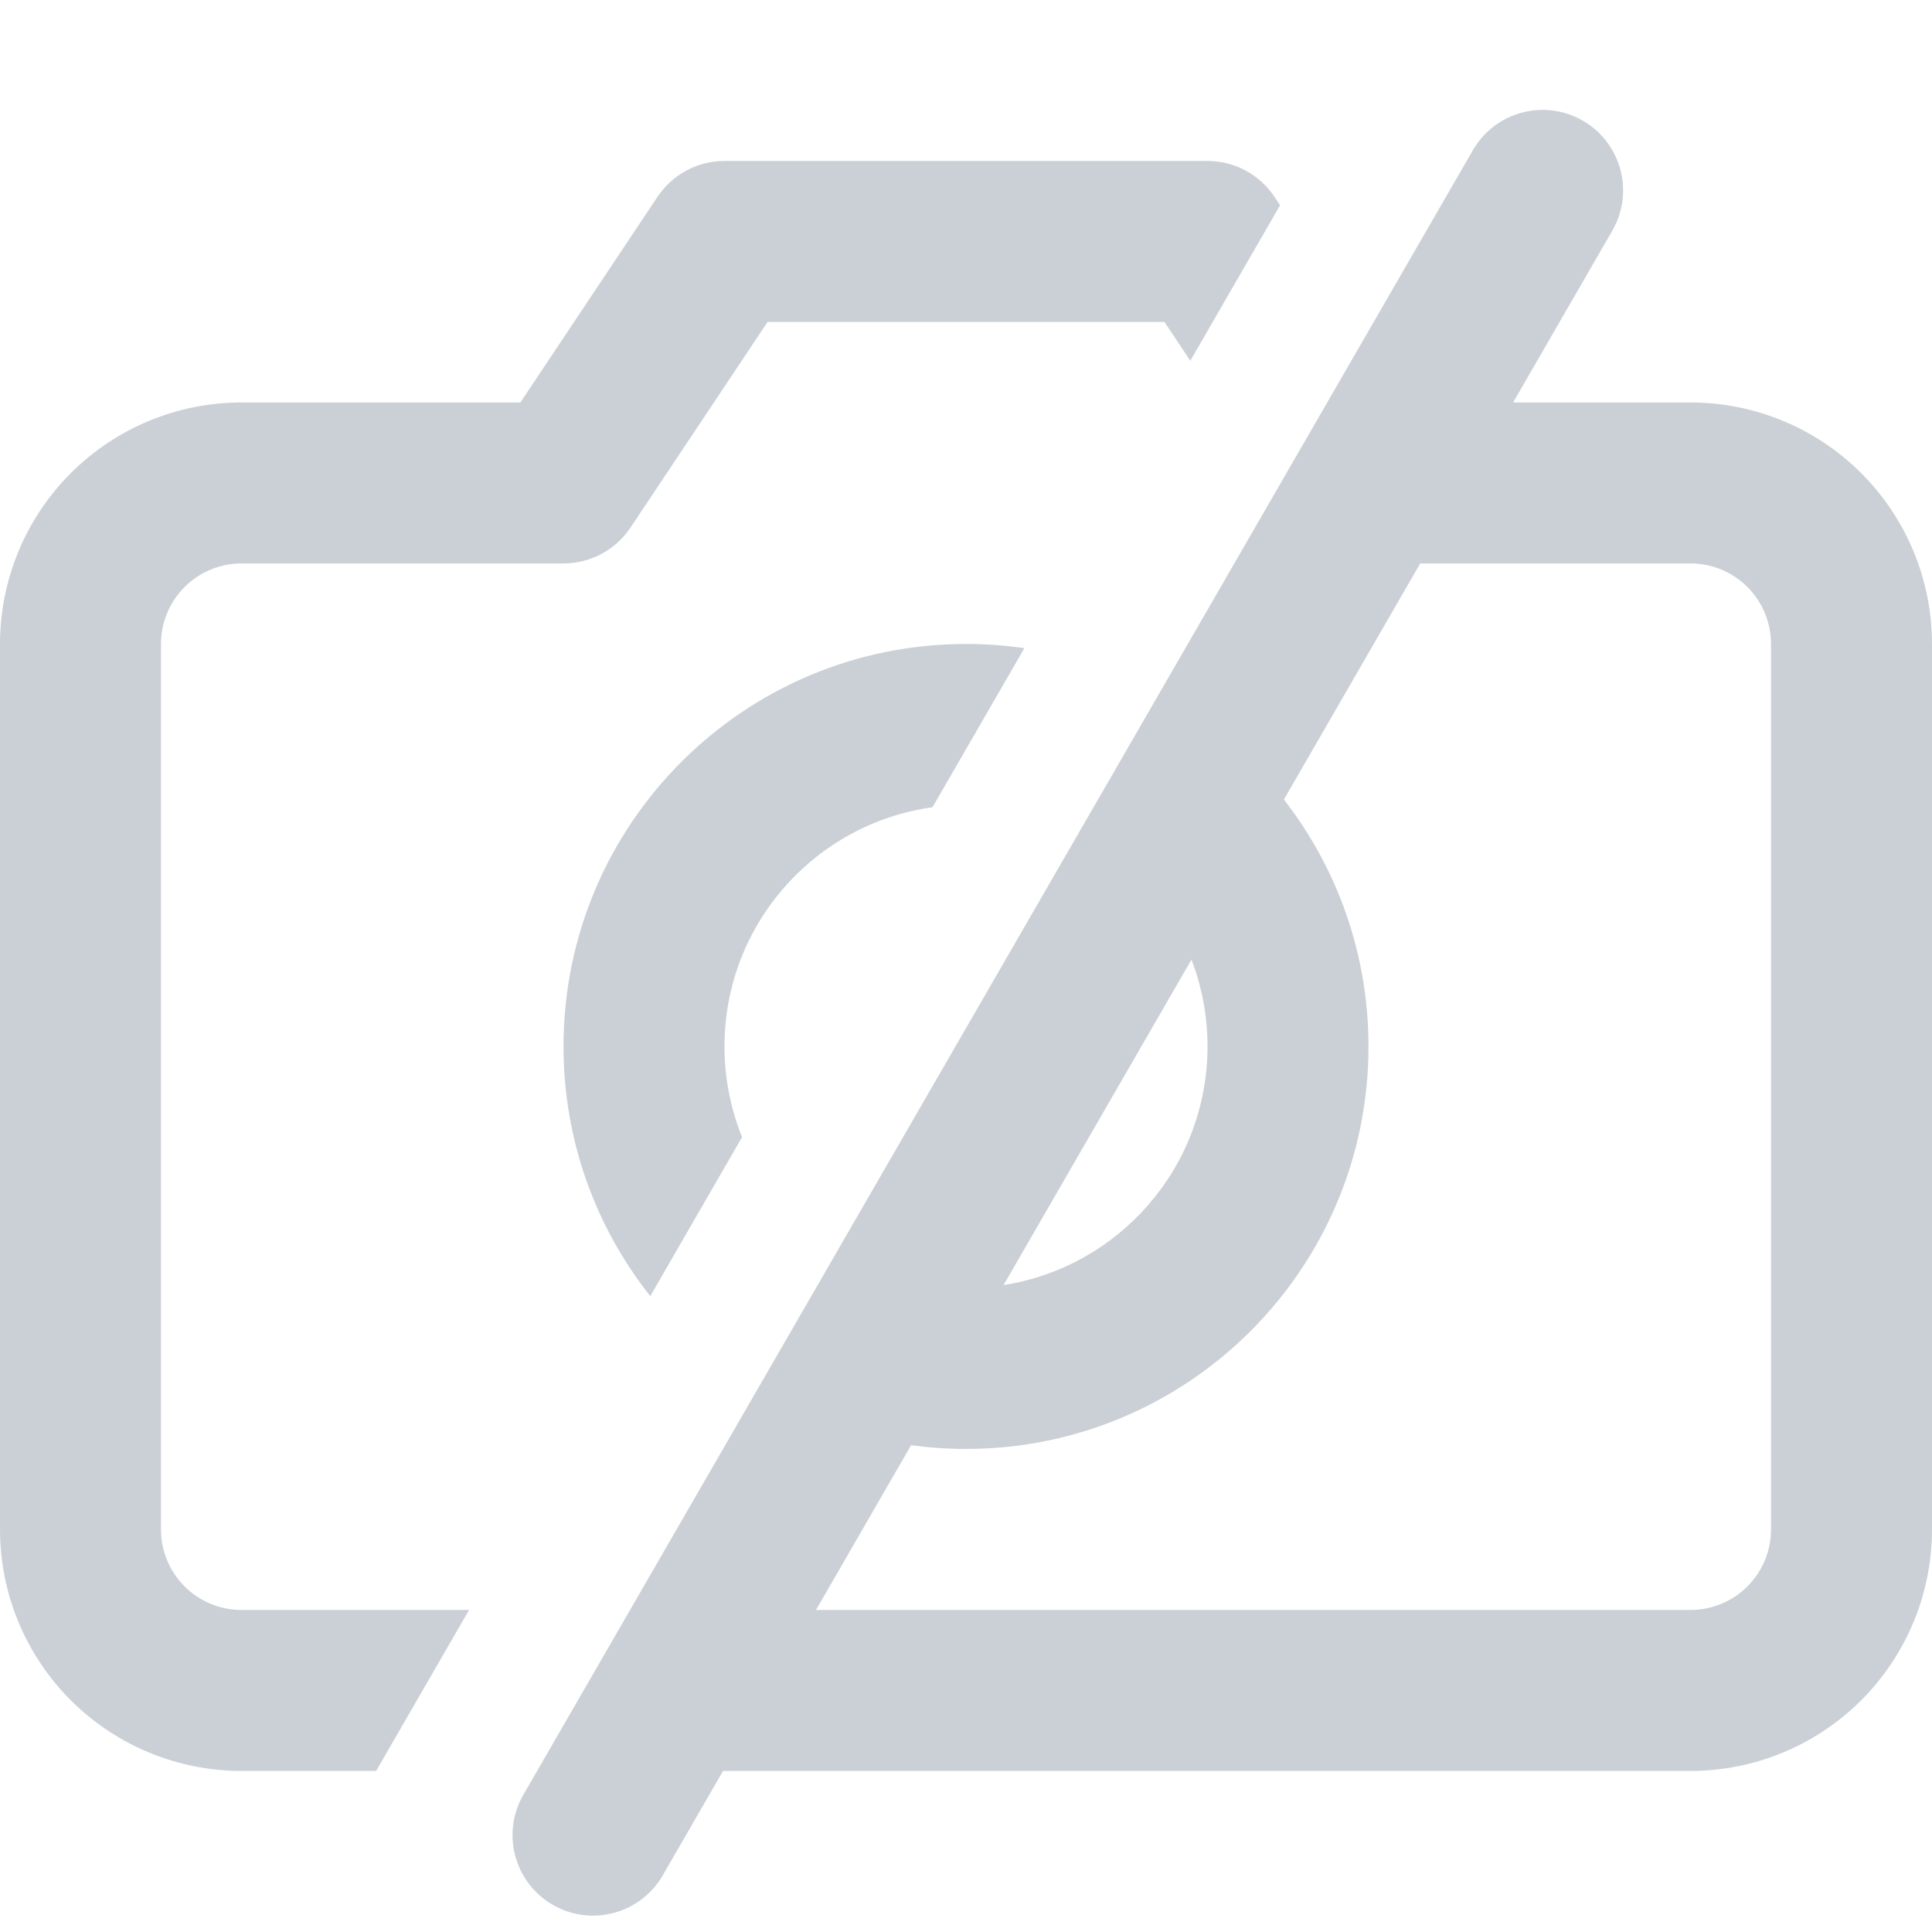
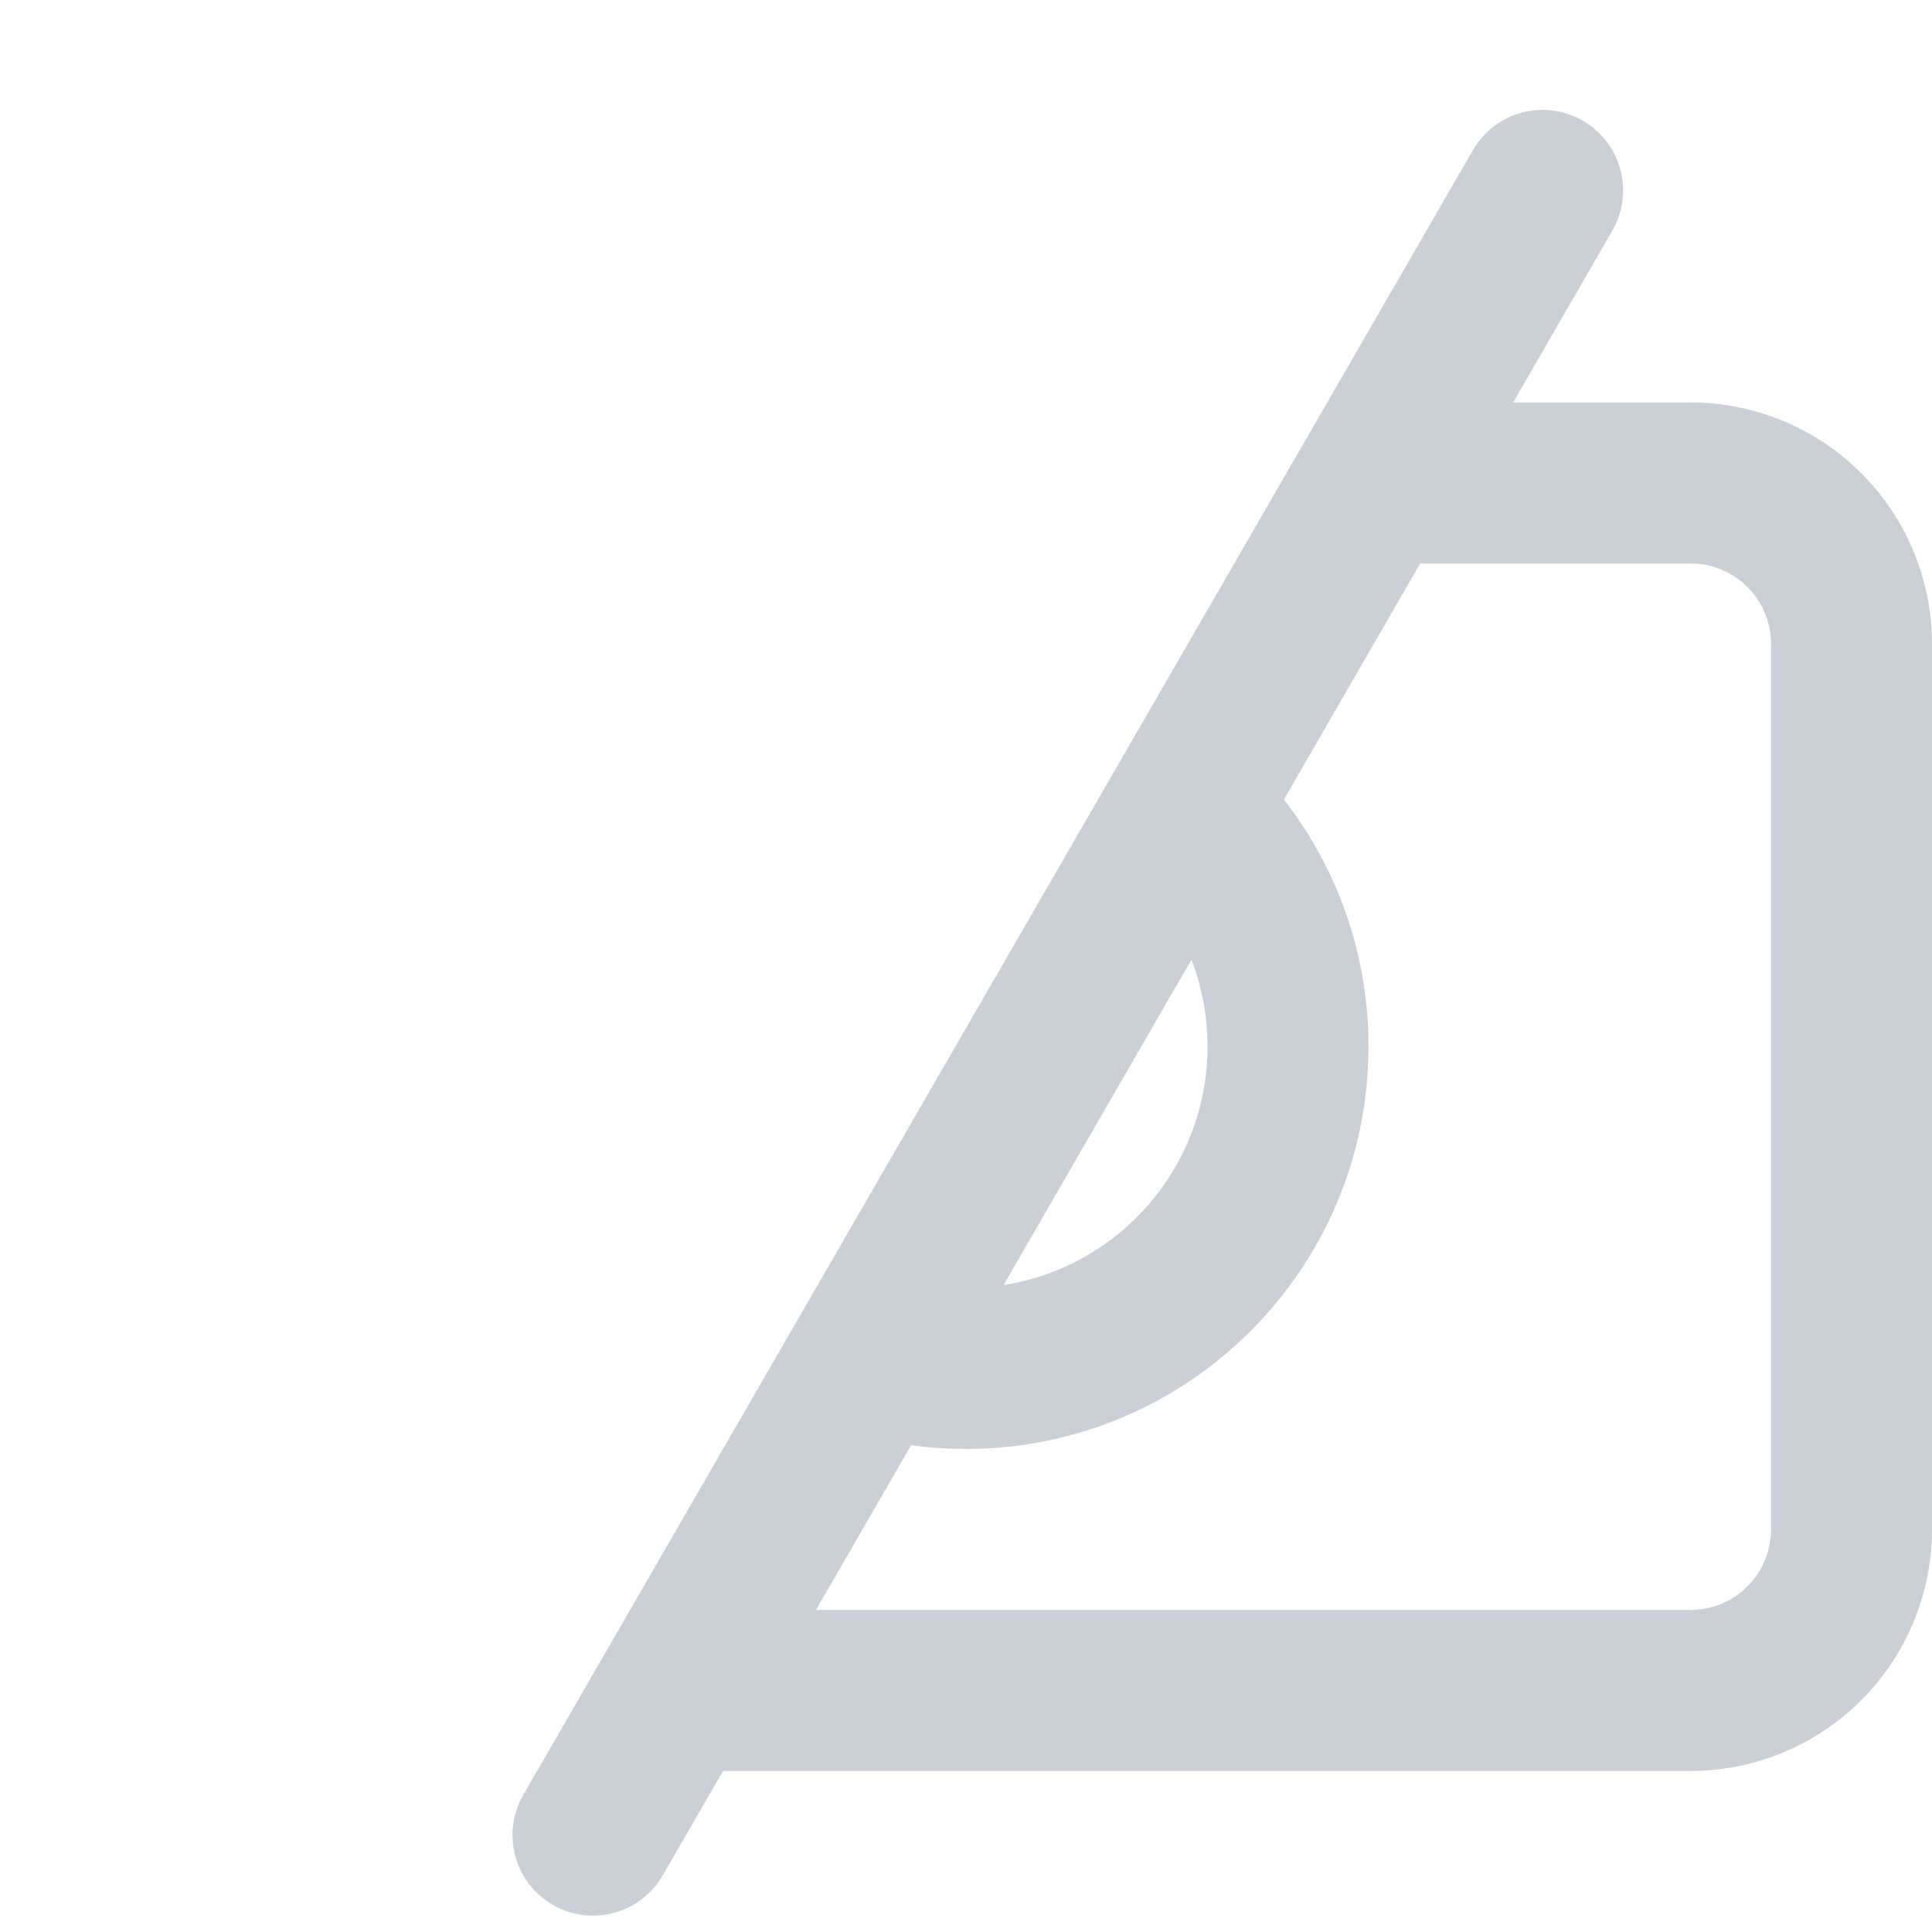
<svg xmlns="http://www.w3.org/2000/svg" width="64" height="64" viewBox="0 0 64 64" fill="none">
  <path fill-rule="evenodd" clip-rule="evenodd" d="M52.434 3.998C51.159 3.262 49.528 3.699 48.792 4.974L17.335 59.458C16.599 60.733 17.036 62.364 18.312 63.101C19.587 63.837 21.218 63.4 21.954 62.125L23.952 58.665H56C58.122 58.665 60.157 57.822 61.657 56.322C63.157 54.822 64 52.787 64 50.665V21.332C64 19.21 63.157 17.175 61.657 15.675C60.157 14.175 58.122 13.332 56 13.332H50.125L53.41 7.641C54.147 6.366 53.71 4.735 52.434 3.998ZM47.046 18.665L42.531 26.486C44.287 28.744 45.333 31.582 45.333 34.665C45.333 42.029 39.364 47.998 32 47.998C31.383 47.998 30.776 47.956 30.181 47.875L27.031 53.332H56C56.707 53.332 57.386 53.051 57.886 52.551C58.386 52.05 58.667 51.372 58.667 50.665V21.332C58.667 20.624 58.386 19.946 57.886 19.446C57.386 18.946 56.707 18.665 56 18.665H47.046ZM33.245 42.569C37.072 41.971 40 38.66 40 34.665C40 33.652 39.812 32.682 39.468 31.79L33.245 42.569Z" fill="#CBD0D7" />
-   <path d="M42.219 6.519L42.405 6.799L39.43 11.951L38.573 10.665H25.427L20.886 17.477C20.391 18.219 19.558 18.665 18.667 18.665H8C7.293 18.665 6.614 18.946 6.114 19.446C5.614 19.946 5.333 20.624 5.333 21.332V50.665C5.333 51.372 5.614 52.05 6.114 52.551C6.614 53.051 7.293 53.332 8 53.332H15.539L12.46 58.665H8C5.878 58.665 3.843 57.822 2.343 56.322C0.843 54.822 0 52.787 0 50.665V21.332C0 19.21 0.843 17.175 2.343 15.675C3.843 14.175 5.878 13.332 8 13.332H17.239L21.781 6.519C22.276 5.777 23.108 5.332 24 5.332H40C40.892 5.332 41.724 5.777 42.219 6.519Z" fill="#CBD0D7" />
-   <path d="M32 21.332C32.657 21.332 33.303 21.379 33.934 21.471L30.891 26.741C26.998 27.281 24 30.623 24 34.665C24 35.727 24.207 36.741 24.583 37.668L21.541 42.936C19.741 40.663 18.667 37.789 18.667 34.665C18.667 27.301 24.636 21.332 32 21.332Z" fill="#CBD0D7" />
</svg>